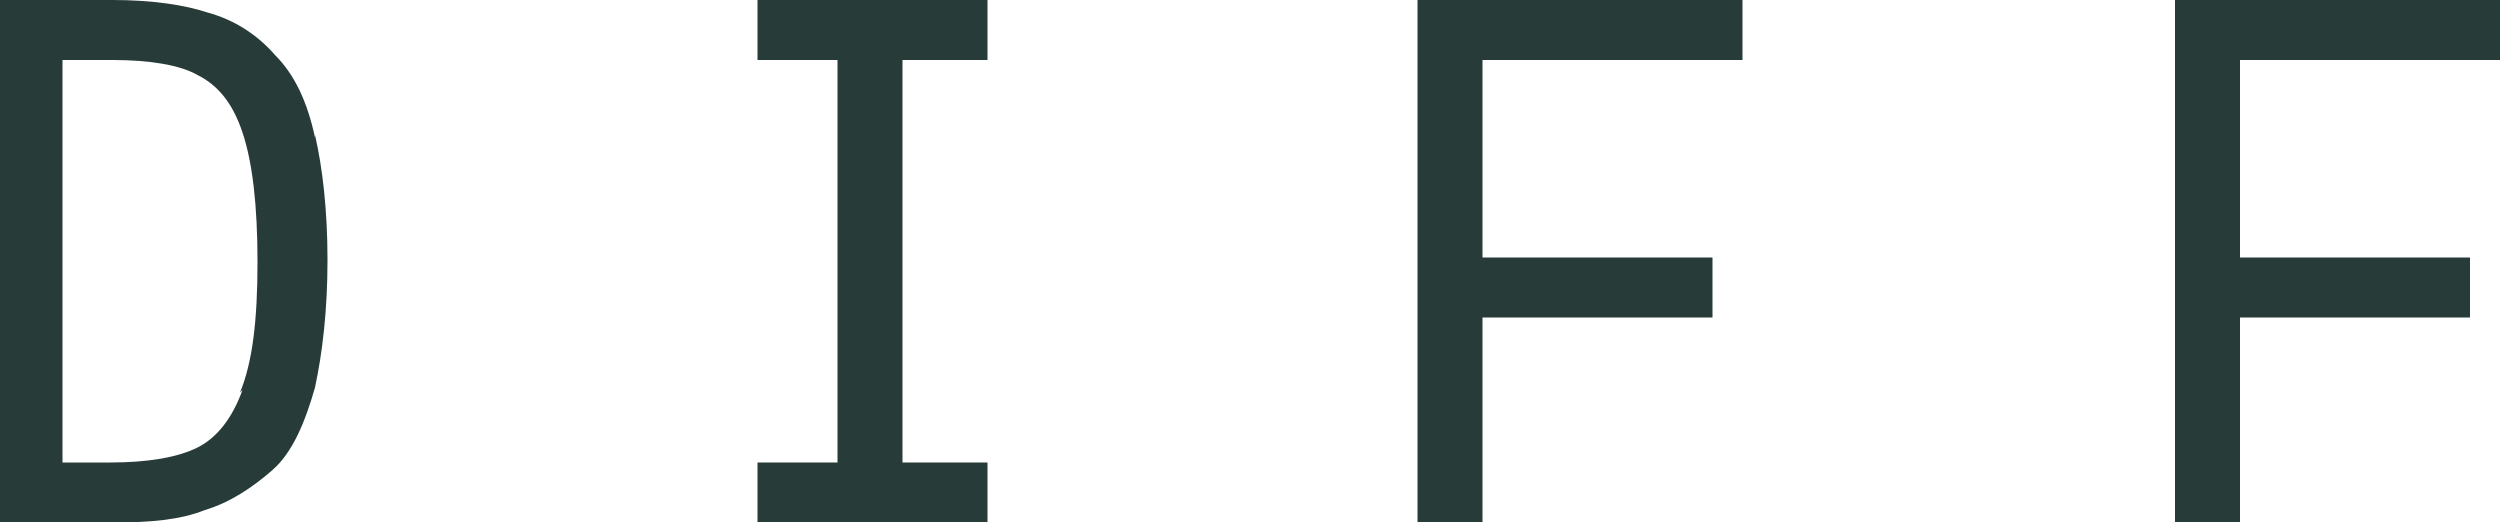
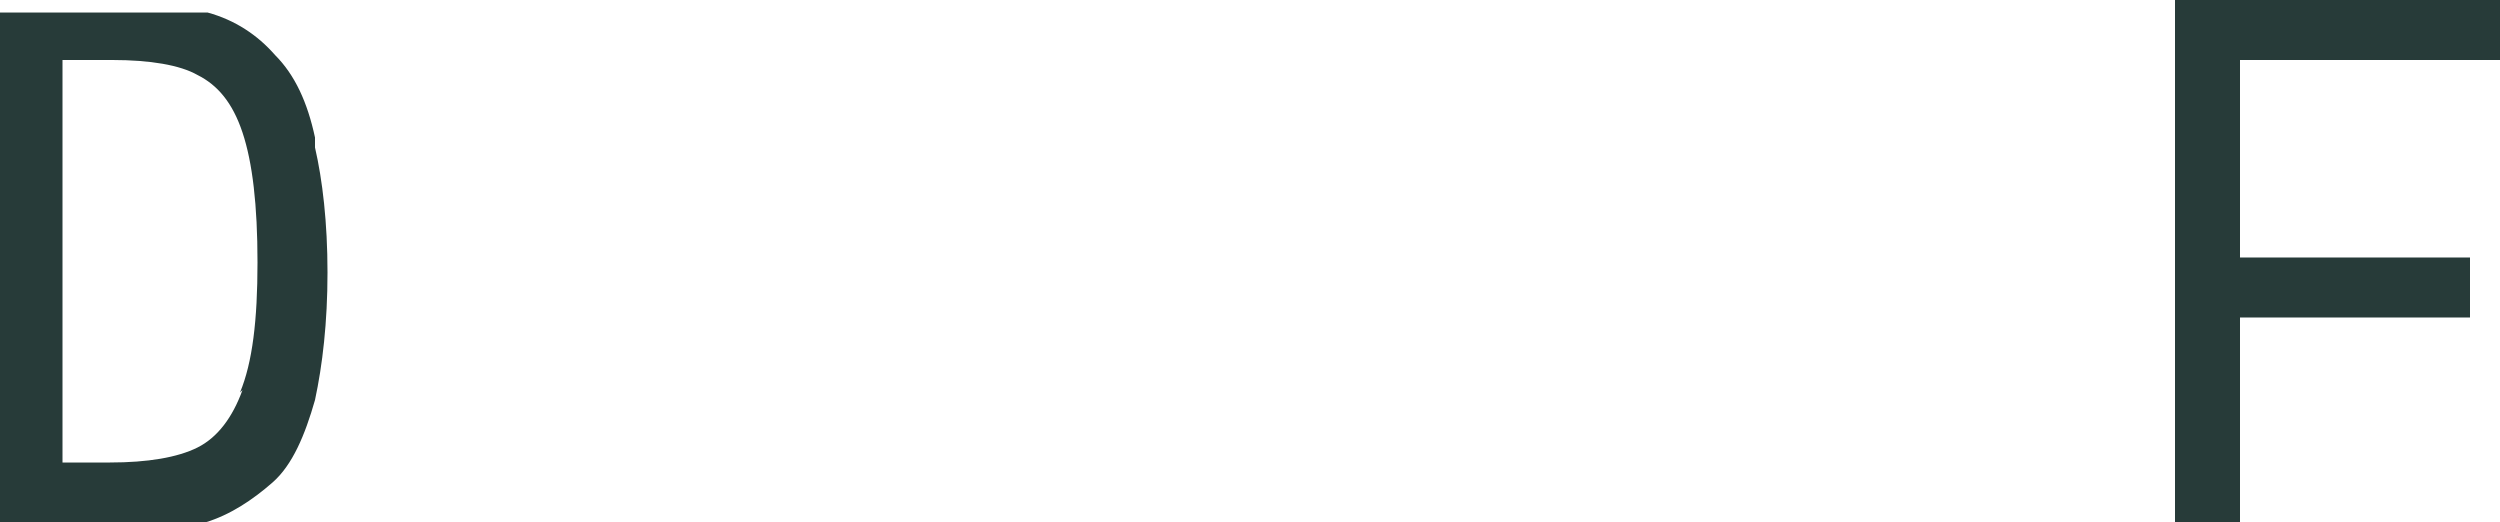
<svg xmlns="http://www.w3.org/2000/svg" version="1.1" viewBox="0 0 100 20.9">
  <defs>
    <style>
      .cls-1 {
        fill: #273b39;
      }
    </style>
  </defs>
  <g>
    <g id="Layer_1">
      <g>
-         <path class="cls-1" d="M12.6,5.5c-.3-1.4-.8-2.5-1.6-3.3-.7-.8-1.6-1.4-2.7-1.7C7.4.2,6.1,0,4.5,0H0v20.9h4.5c1.5,0,2.7-.1,3.7-.5,1-.3,1.9-.9,2.7-1.6s1.3-1.9,1.7-3.3c.3-1.4.5-3.1.5-5.1s-.2-3.7-.5-5ZM9.7,15.6c-.4,1.1-1,1.9-1.8,2.3-.8.4-2,.6-3.5.6h-1.9V2.4h2c1.5,0,2.7.2,3.4.6.8.4,1.4,1.1,1.8,2.3.4,1.2.6,2.9.6,5.2s-.2,4-.7,5.2Z" />
-         <path class="cls-1" d="M68.5,10.3h-9.2V2.4h10.4V0h-13v20.9h2.6v-8.2h9.2v-2.4Z" />
+         <path class="cls-1" d="M12.6,5.5c-.3-1.4-.8-2.5-1.6-3.3-.7-.8-1.6-1.4-2.7-1.7H0v20.9h4.5c1.5,0,2.7-.1,3.7-.5,1-.3,1.9-.9,2.7-1.6s1.3-1.9,1.7-3.3c.3-1.4.5-3.1.5-5.1s-.2-3.7-.5-5ZM9.7,15.6c-.4,1.1-1,1.9-1.8,2.3-.8.4-2,.6-3.5.6h-1.9V2.4h2c1.5,0,2.7.2,3.4.6.8.4,1.4,1.1,1.8,2.3.4,1.2.6,2.9.6,5.2s-.2,4-.7,5.2Z" />
        <path class="cls-1" d="M87,0v20.9h2.6v-8.2h9.2v-2.4h-9.2V2.4h10.4V0h-13Z" />
-         <path class="cls-1" d="M30.3,2.4h3.2v16.1h-3.2v2.4h9.2v-2.4h-3.4V2.4h3.4V0h-9.2v2.4Z" />
      </g>
    </g>
  </g>
</svg>